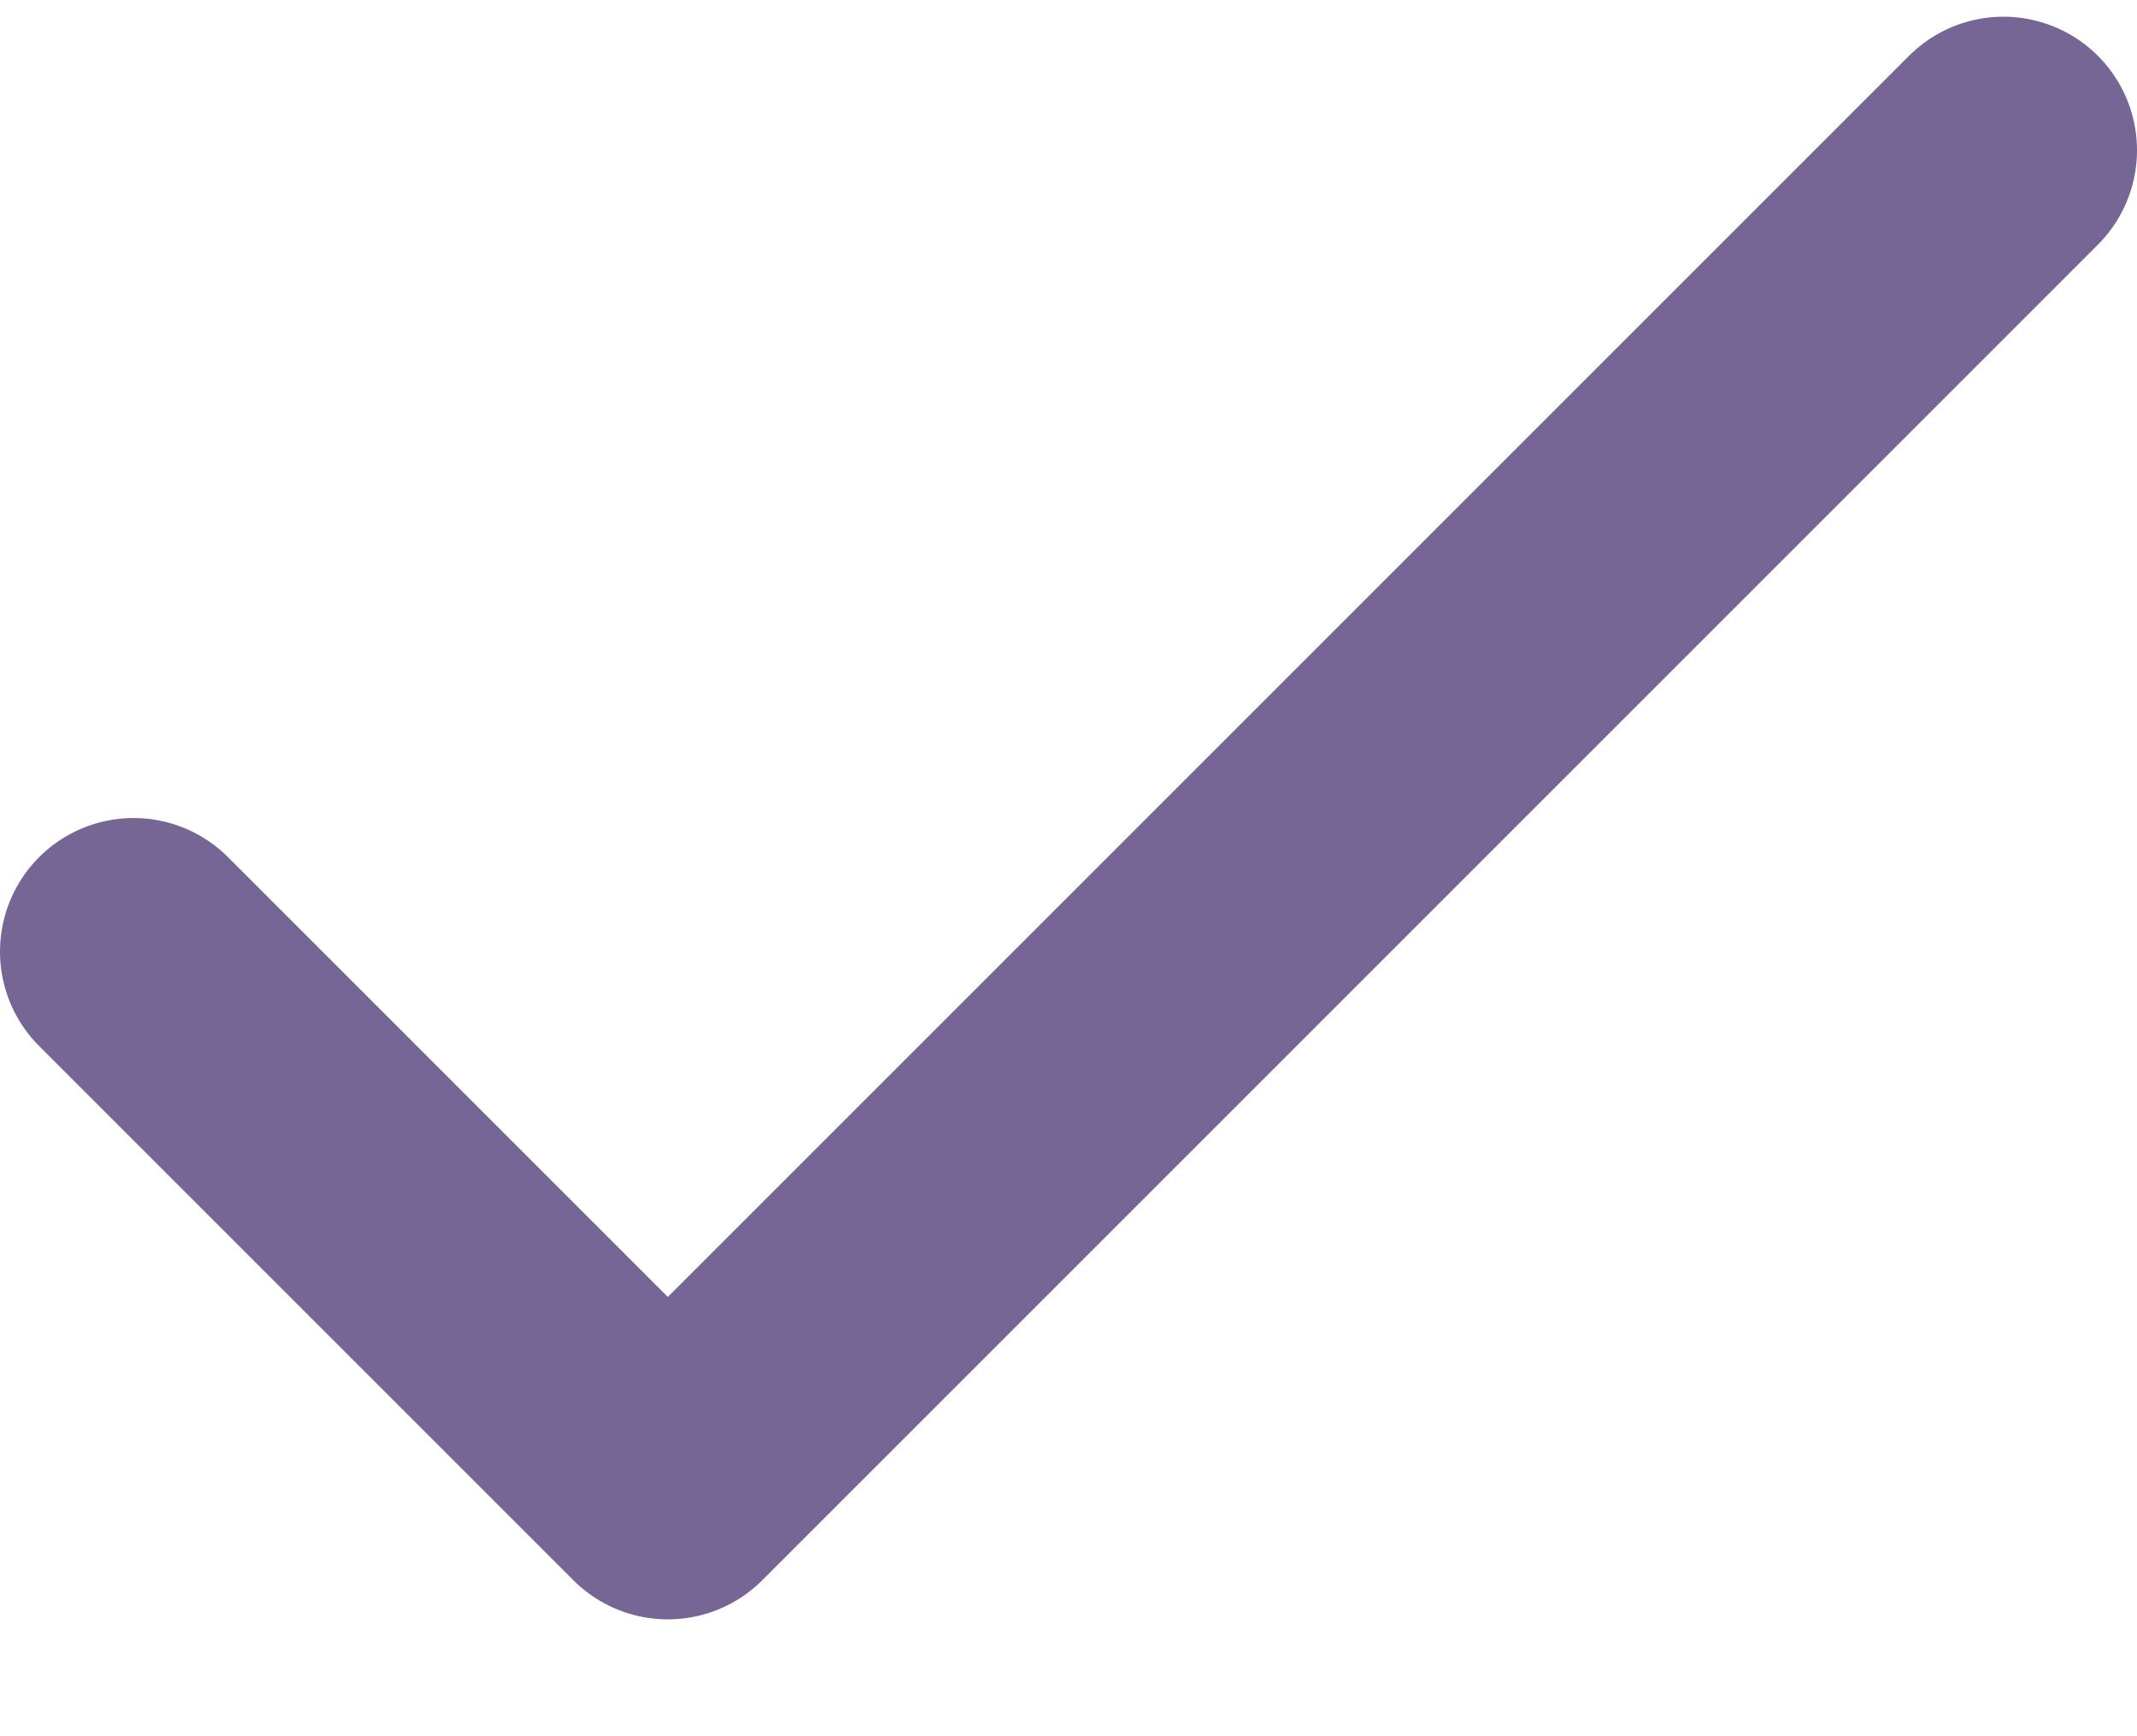
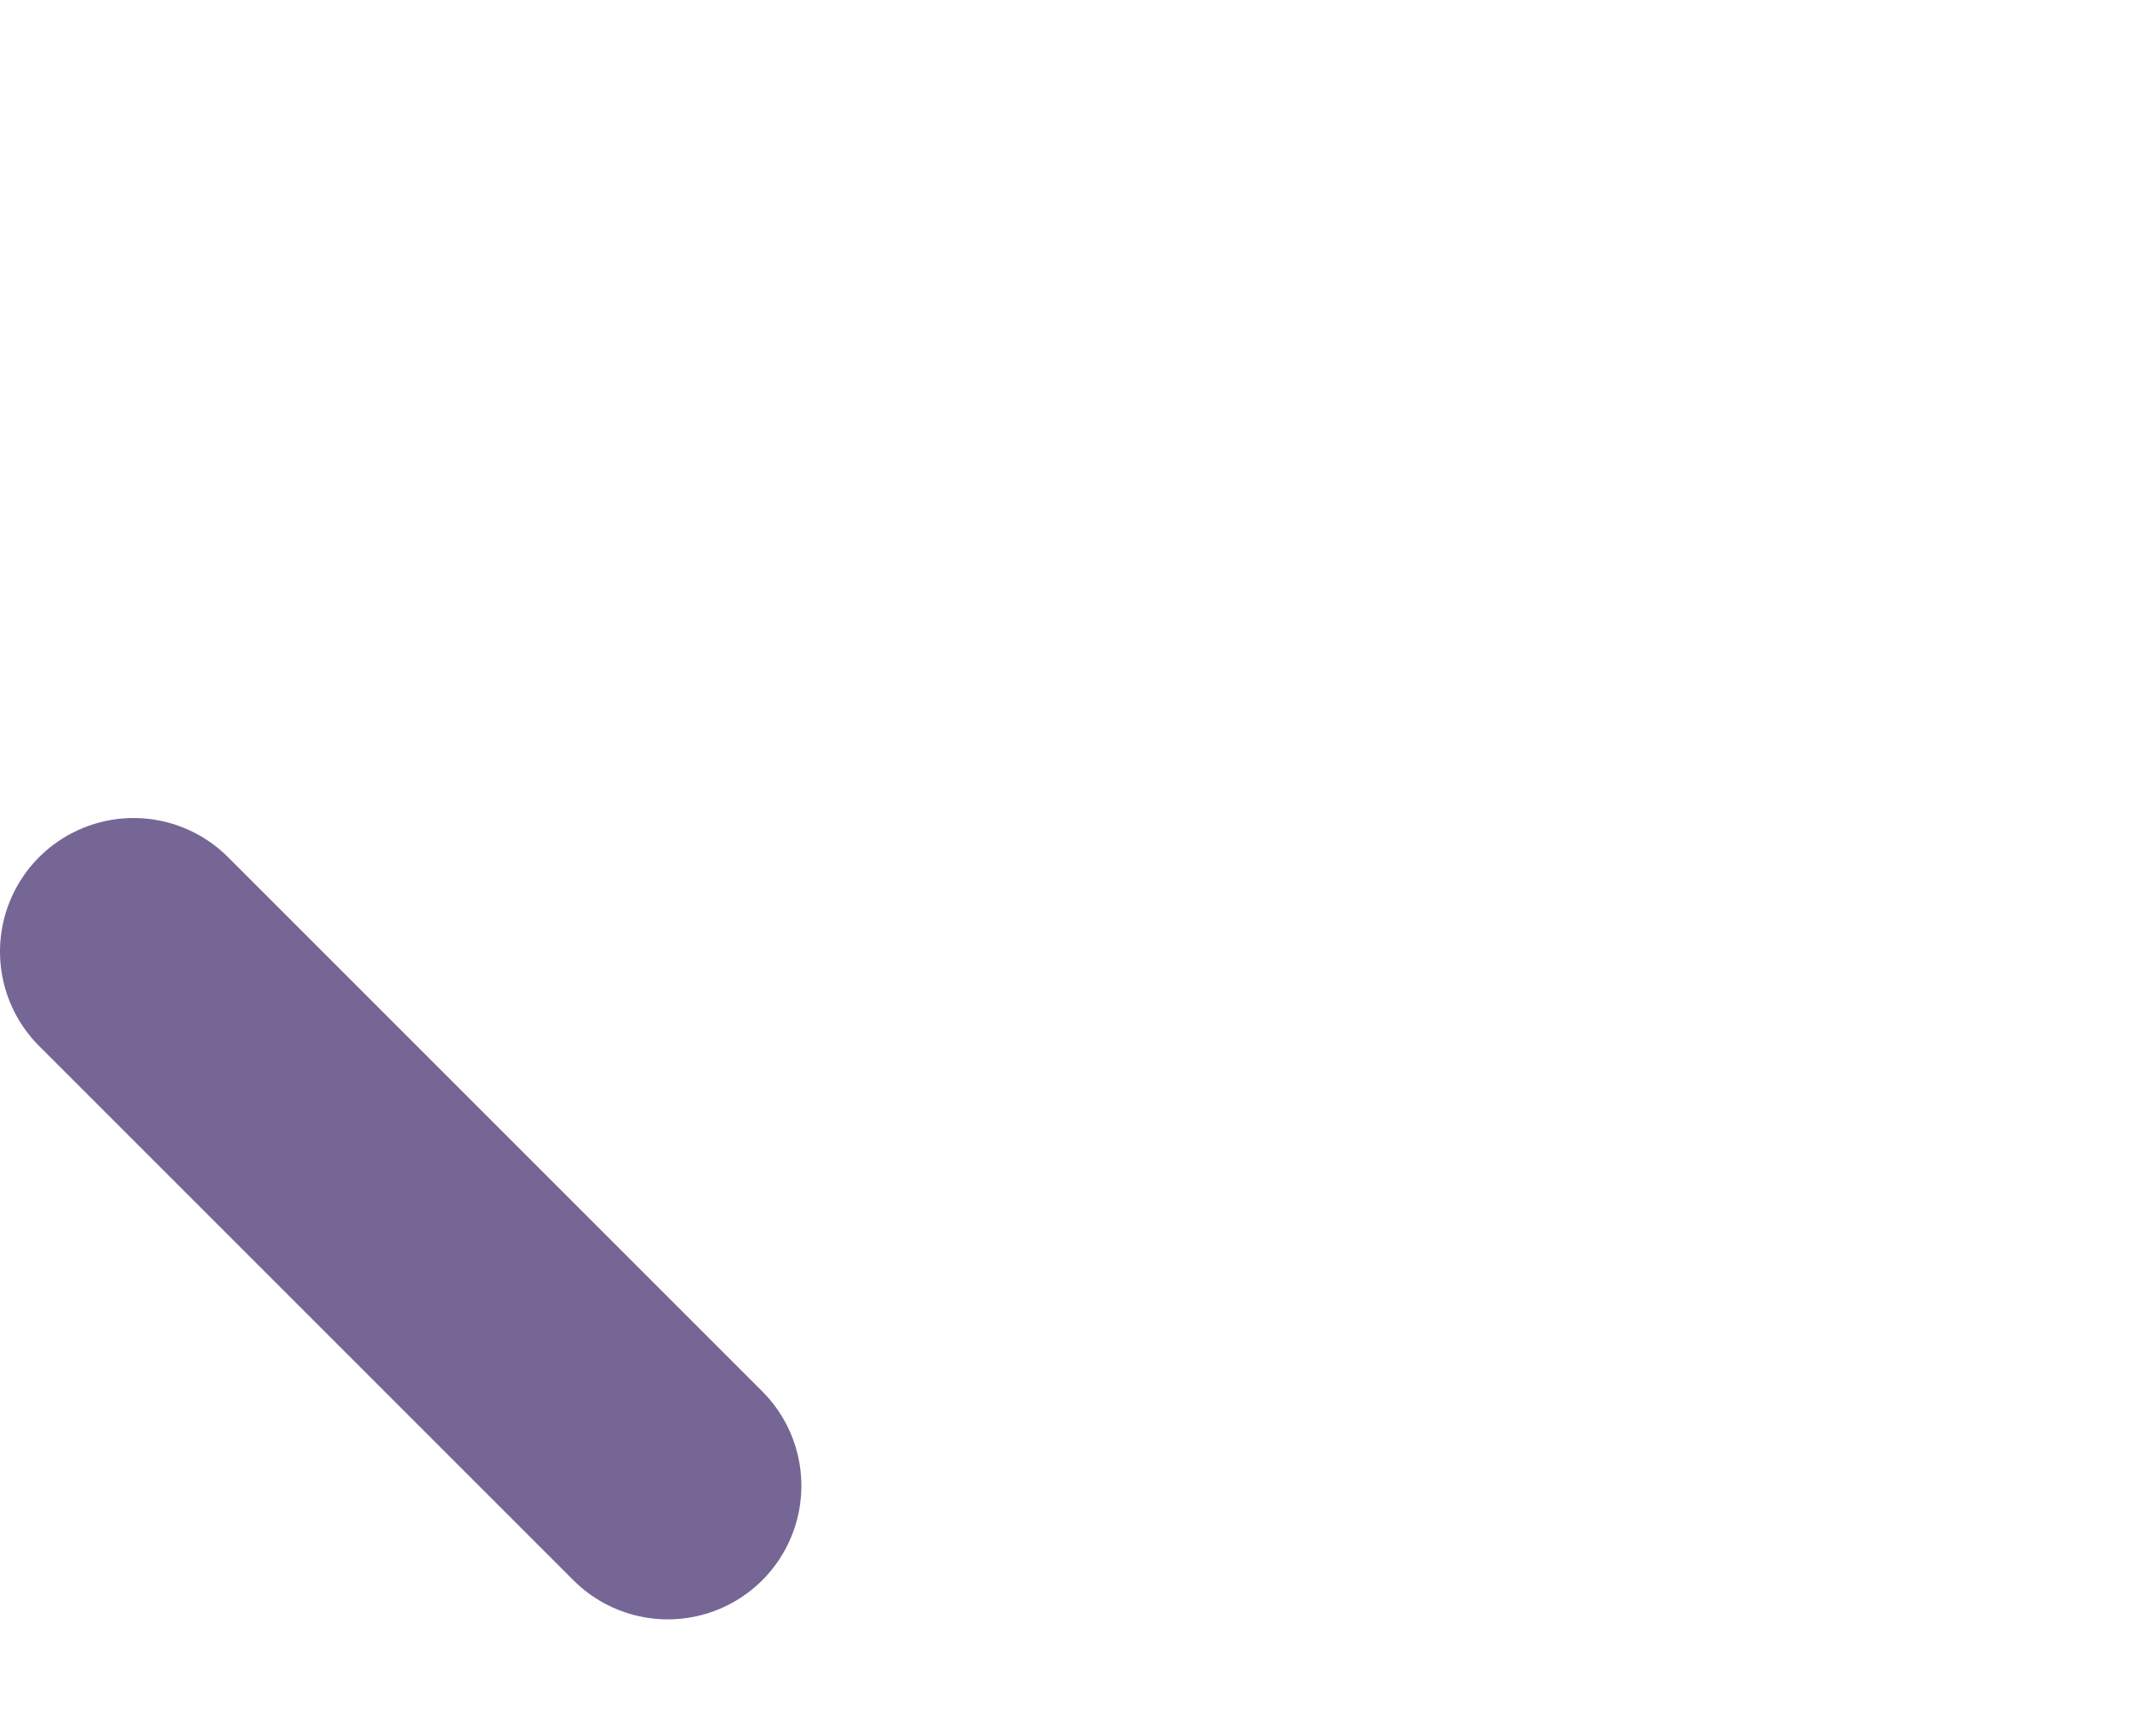
<svg xmlns="http://www.w3.org/2000/svg" width="16" height="13" viewBox="0 0 16 13" fill="none">
-   <path d="M1 7.125L5 11.125L15 1.125" stroke="#766695" stroke-width="2" stroke-linecap="round" stroke-linejoin="round" />
+   <path d="M1 7.125L5 11.125" stroke="#766695" stroke-width="2" stroke-linecap="round" stroke-linejoin="round" />
</svg>